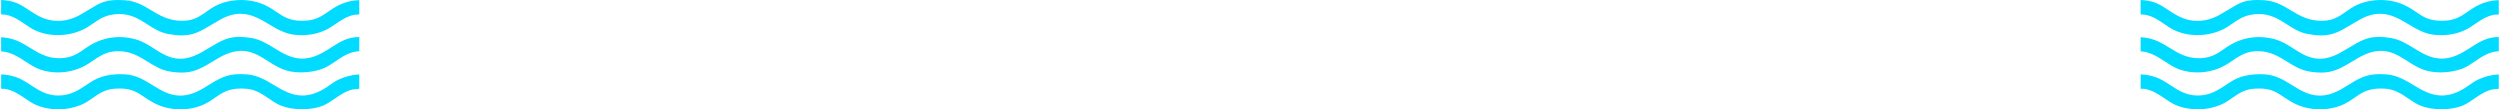
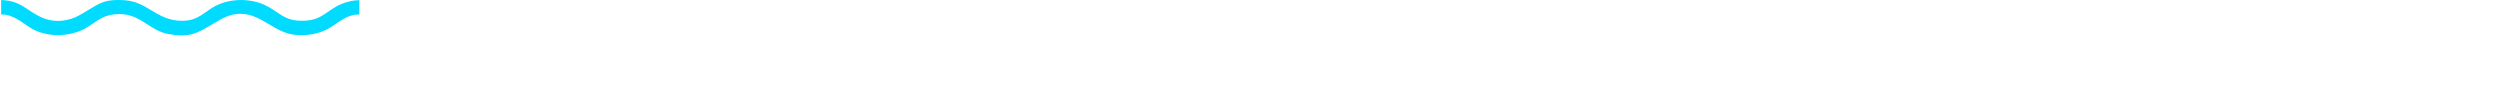
<svg xmlns="http://www.w3.org/2000/svg" width="1349" height="59" viewBox="0 0 1349 59" fill="none">
  <g clip-path="url(#clip0_4546_4756)">
    <path d="M1316.93 39.066C1321.07 39.066 1325.24 38.346 1328.68 37.032C1331.01 36.14 1333.16 34.678 1335.44 33.129C1339.25 30.539 1343.19 27.864 1348.34 27.644V19.953C1341.93 20.076 1338.28 22.401 1333.67 25.326C1332.06 26.352 1330.39 27.416 1328.47 28.465C1324.61 30.584 1321.02 31.614 1317.5 31.614C1311.69 31.614 1307.05 28.77 1302.57 26.02C1298.77 23.684 1294.83 21.27 1290.06 20.49C1287.67 20.102 1285.6 19.912 1283.7 19.912C1277.23 19.912 1273.57 22.102 1267.49 25.729C1266.26 26.461 1265 27.222 1263.59 28.028C1259.28 30.498 1255.4 31.7 1251.71 31.7C1246.15 31.7 1241.87 28.961 1237.73 26.308C1234.55 24.27 1231.26 22.162 1227.22 21.106C1224.42 20.375 1221.62 20.005 1218.88 20.005C1213.76 20.005 1208.79 21.296 1204.13 23.841C1202.55 24.703 1201.2 25.643 1199.89 26.554C1196.63 28.823 1193.55 30.965 1188.01 31.36C1187.46 31.401 1186.9 31.42 1186.36 31.42C1179.81 31.42 1175.18 28.569 1170.7 25.811C1166.93 23.483 1163.35 21.285 1158.49 20.49L1158.45 20.483C1157.06 20.255 1155.93 20.121 1155.08 20.076V27.7C1160.27 28.02 1164.38 30.692 1168.37 33.282C1171.01 34.995 1173.51 36.614 1176.24 37.54C1179.26 38.562 1182.46 39.081 1185.74 39.081C1190.82 39.081 1195.84 37.834 1200.26 35.48C1201.7 34.711 1203.06 33.789 1204.5 32.812C1207.75 30.595 1211.12 28.308 1215.63 27.778C1216.57 27.666 1217.51 27.614 1218.41 27.614C1225.03 27.614 1229.68 30.506 1234.18 33.301C1237.97 35.651 1241.54 37.872 1246.39 38.641C1248.65 38.999 1250.64 39.17 1252.47 39.17C1259.29 39.17 1263.39 36.704 1270.19 32.618C1270.71 32.304 1271.25 31.983 1271.8 31.651C1276.54 28.819 1280.78 27.442 1284.76 27.442C1290.42 27.442 1294.76 30.226 1298.97 32.913C1302.65 35.267 1306.46 37.704 1311.43 38.596C1313.15 38.906 1315 39.062 1316.94 39.062L1316.93 39.066Z" fill="#00DBFF" />
-     <path d="M1345.76 7.971C1346.14 7.9 1346.56 7.889 1347.33 7.87C1347.59 7.862 1347.97 7.855 1348.34 7.84V0.093C1344.33 0.164 1340.35 1.209 1336.5 3.194C1334.84 4.053 1333.33 5.097 1331.88 6.109C1328.6 8.381 1325.22 10.732 1320.02 11.109C1319.09 11.176 1318.2 11.21 1317.37 11.21C1310.67 11.21 1307.5 9.053 1303.83 6.556C1302.11 5.385 1300.33 4.176 1297.91 2.985C1293.96 1.037 1289.34 0.011 1284.56 0.011C1279.48 0.011 1274.6 1.161 1270.46 3.336C1268.99 4.108 1267.61 5.082 1266.15 6.112C1262.97 8.362 1259.67 10.691 1255.12 11.105C1254.27 11.184 1253.43 11.221 1252.61 11.221C1245.5 11.221 1240.71 8.336 1236.08 5.549C1231.77 2.959 1227.71 0.515 1221.66 0.119C1220.42 0.037 1219.25 -0.004 1218.18 -0.004C1211 -0.004 1208.08 1.776 1202.78 5.008C1201.21 5.959 1199.44 7.042 1197.34 8.202C1193.7 10.217 1189.68 11.281 1185.72 11.281C1182.4 11.281 1179.23 10.553 1176.3 9.12C1173.7 7.855 1171.69 6.519 1169.73 5.228C1165.94 2.717 1162.94 0.731 1157.05 0.142C1156.86 0.119 1155.97 0.034 1155.08 0.004V7.81C1155.28 7.818 1155.48 7.821 1155.64 7.825C1156.26 7.836 1156.98 7.848 1157.67 7.982C1161.8 8.788 1164.9 10.934 1167.91 13.005C1169.63 14.195 1171.26 15.318 1173.05 16.184C1176.79 17.986 1181.17 18.942 1185.73 18.942C1190.92 18.942 1196.14 17.677 1200.42 15.385C1201.87 14.609 1203.17 13.706 1204.54 12.755C1207.32 10.825 1210.19 8.829 1214.25 8.038C1215.85 7.724 1217.42 7.568 1218.91 7.568C1225.31 7.568 1229.73 10.404 1234 13.15C1237.48 15.385 1240.77 17.497 1245.25 18.341C1248 18.859 1250.37 19.109 1252.51 19.109C1258.95 19.109 1262.91 16.751 1268.9 13.176C1270.17 12.419 1271.49 11.631 1272.95 10.796C1276.9 8.534 1280.6 7.437 1284.27 7.437C1290.14 7.437 1294.94 10.299 1299.58 13.068C1303.96 15.68 1308.48 18.378 1314.08 18.837C1315.13 18.923 1316.18 18.968 1317.2 18.968C1322.05 18.968 1326.56 17.968 1330.59 15.997C1332.32 15.15 1333.9 14.072 1335.57 12.926C1338.56 10.878 1341.65 8.758 1345.76 7.974V7.971Z" fill="#00DBFF" />
    <path d="M1332.55 45.805C1331.4 46.622 1330.2 47.466 1328.93 48.19C1324.95 50.447 1321.23 51.544 1317.57 51.544C1311.71 51.544 1306.95 48.69 1302.34 45.932C1297.98 43.316 1293.46 40.611 1287.81 40.144C1286.49 40.036 1285.29 39.984 1284.14 39.984C1276.63 39.984 1272.85 42.316 1265.98 46.548C1265.53 46.828 1265.06 47.111 1264.59 47.402C1259.99 50.22 1255.79 51.593 1251.74 51.593C1245.91 51.593 1241.3 48.738 1236.84 45.977C1232.58 43.339 1228.16 40.611 1222.46 40.144C1221.52 40.066 1220.54 40.029 1219.54 40.029C1215.94 40.029 1212.35 40.525 1209.43 41.424C1206.27 42.402 1203.73 44.092 1201.03 45.88C1196.83 48.667 1192.49 51.552 1185.84 51.552H1185.72C1179.63 51.518 1175.28 48.667 1171.07 45.913C1168.52 44.245 1166.11 42.671 1163.34 41.697C1160.69 40.767 1157.92 40.245 1155.1 40.141V47.899C1155.14 47.899 1155.2 47.899 1155.25 47.899C1155.41 47.899 1155.56 47.899 1155.7 47.899C1155.85 47.899 1155.99 47.899 1156.12 47.899C1156.53 47.899 1156.87 47.91 1157.18 47.958C1161.4 48.63 1164.77 50.903 1168.02 53.104C1169.99 54.436 1171.85 55.694 1173.84 56.578C1177.39 58.149 1181.56 58.981 1185.88 58.981C1190.81 58.981 1195.73 57.877 1199.72 55.869C1201.4 55.022 1202.89 53.985 1204.46 52.888C1207.72 50.611 1211.09 48.253 1216.09 47.88C1217.14 47.801 1218.1 47.761 1219.02 47.761C1225.5 47.761 1228.44 49.738 1232.16 52.238C1233.58 53.197 1235.2 54.283 1237.24 55.395C1241.58 57.757 1246.66 59.008 1251.93 59.008C1255.81 59.008 1259.66 58.302 1263.06 56.963C1266.21 55.724 1268.38 54.205 1270.48 52.735C1274.13 50.179 1277.57 47.764 1284.65 47.764C1285.5 47.764 1286.41 47.801 1287.34 47.872C1292.33 48.253 1296.05 50.783 1299.64 53.231C1301.8 54.705 1303.84 56.097 1306.12 57.015C1309.23 58.265 1313.23 58.955 1317.38 58.955C1321.52 58.955 1325.2 58.328 1328.29 57.194C1330.56 56.358 1332.77 54.847 1335.11 53.246C1338.12 51.182 1341.24 49.048 1344.75 48.294C1345.25 48.186 1345.93 48.13 1346.79 48.059C1347.21 48.025 1347.8 47.977 1348.34 47.917V40.156C1344.47 40.331 1340.41 41.372 1336.79 43.133C1335.34 43.839 1333.98 44.798 1332.55 45.813L1332.55 45.805Z" fill="#00DBFF" />
  </g>
  <g clip-path="url(#clip1_4546_4756)">
-     <path d="M162.463 39.066C166.603 39.066 170.773 38.346 174.206 37.032C176.537 36.14 178.692 34.678 180.971 33.129C184.784 30.539 188.717 27.864 193.868 27.644V19.953C187.457 20.076 183.806 22.401 179.203 25.326C177.59 26.352 175.921 27.416 174.003 28.465C170.137 30.584 166.546 31.614 163.027 31.614C157.217 31.614 152.581 28.77 148.102 26.02C144.297 23.684 140.364 21.27 135.588 20.49C133.204 20.102 131.125 19.912 129.23 19.912C122.762 19.912 119.096 22.102 113.023 25.729C111.793 26.461 110.526 27.222 109.116 28.028C104.81 30.498 100.926 31.7 97.237 31.7C91.683 31.7 87.404 28.961 83.264 26.308C80.083 24.27 76.793 22.162 72.747 21.106C69.953 20.375 67.148 20.005 64.414 20.005C59.285 20.005 54.321 21.296 49.659 23.841C48.076 24.703 46.726 25.643 45.421 26.554C42.161 28.823 39.081 30.965 33.542 31.36C32.989 31.401 32.433 31.42 31.888 31.42C25.337 31.42 20.709 28.569 16.234 25.811C12.455 23.483 8.882 21.285 4.02 20.49L3.975 20.483C2.592 20.255 1.463 20.121 0.61 20.076V27.7C5.795 28.02 9.913 30.692 13.902 33.282C16.542 34.995 19.039 36.614 21.769 37.54C24.788 38.562 27.985 39.081 31.267 39.081C36.351 39.081 41.371 37.834 45.793 35.48C47.233 34.711 48.591 33.789 50.027 32.812C53.284 30.595 56.653 28.308 61.158 27.778C62.098 27.666 63.038 27.614 63.944 27.614C70.558 27.614 75.213 30.506 79.715 33.301C83.501 35.651 87.073 37.872 91.92 38.641C94.176 38.999 96.166 39.17 97.997 39.17C104.822 39.17 108.924 36.704 115.719 32.618C116.242 32.304 116.776 31.983 117.328 31.651C122.066 28.819 126.308 27.442 130.29 27.442C135.945 27.442 140.292 30.226 144.5 32.913C148.181 35.267 151.99 37.704 156.958 38.596C158.68 38.906 160.534 39.062 162.467 39.062L162.463 39.066Z" fill="#00DBFF" />
    <path d="M191.293 7.971C191.669 7.9 192.09 7.889 192.861 7.87C193.117 7.862 193.496 7.855 193.872 7.84V0.093C189.864 0.164 185.882 1.209 182.031 3.194C180.366 4.053 178.861 5.097 177.406 6.109C174.135 8.381 170.751 10.732 165.546 11.109C164.621 11.176 163.73 11.21 162.899 11.21C156.198 11.21 153.028 9.053 149.358 6.556C147.64 5.385 145.861 4.176 143.44 2.985C139.488 1.037 134.87 0.011 130.091 0.011C125.007 0.011 120.13 1.161 115.99 3.336C114.52 4.108 113.14 5.082 111.681 6.112C108.496 8.362 105.202 10.691 100.648 11.105C99.802 11.184 98.956 11.221 98.14 11.221C91.033 11.221 86.242 8.336 81.606 5.549C77.304 2.959 73.24 0.515 67.193 0.119C65.948 0.037 64.775 -0.004 63.711 -0.004C56.533 -0.004 53.611 1.776 48.309 5.008C46.745 5.959 44.974 7.042 42.872 8.202C39.232 10.217 35.212 11.281 31.249 11.281C27.932 11.281 24.762 10.553 21.825 9.12C19.231 7.855 17.215 6.519 15.264 5.228C11.466 2.717 8.469 0.731 2.584 0.142C2.385 0.119 1.497 0.034 0.614 0.004V7.81C0.813 7.818 1.009 7.821 1.167 7.825C1.794 7.836 2.505 7.848 3.197 7.982C7.33 8.788 10.432 10.934 13.436 13.005C15.159 14.195 16.787 15.318 18.58 16.184C22.318 17.986 26.703 18.942 31.256 18.942C36.449 18.942 41.668 17.677 45.951 15.385C47.403 14.609 48.7 13.706 50.072 12.755C52.851 10.825 55.72 8.829 59.782 8.038C61.383 7.724 62.951 7.568 64.44 7.568C70.844 7.568 75.259 10.404 79.527 13.15C83.005 15.385 86.295 17.497 90.777 18.341C93.526 18.859 95.903 19.109 98.042 19.109C104.476 19.109 108.436 16.751 114.429 13.176C115.704 12.419 117.02 11.631 118.479 10.796C122.427 8.534 126.131 7.437 129.798 7.437C135.671 7.437 140.469 10.299 145.109 13.068C149.486 15.68 154.014 18.378 159.609 18.837C160.662 18.923 161.707 18.968 162.726 18.968C167.584 18.968 172.093 17.968 176.124 15.997C177.854 15.15 179.433 14.072 181.099 12.926C184.088 10.878 187.183 8.758 191.293 7.974V7.971Z" fill="#00DBFF" />
-     <path d="M178.079 45.805C176.924 46.622 175.732 47.466 174.458 48.19C170.479 50.447 166.764 51.544 163.102 51.544C157.239 51.544 152.475 48.69 147.873 45.932C143.507 43.316 138.991 40.611 133.339 40.144C132.016 40.036 130.816 39.984 129.669 39.984C122.164 39.984 118.377 42.316 111.507 46.548C111.056 46.828 110.593 47.111 110.116 47.402C105.521 50.22 101.321 51.593 97.271 51.593C91.442 51.593 86.829 48.738 82.369 45.977C78.105 43.339 73.694 40.611 67.986 40.144C67.049 40.066 66.068 40.029 65.072 40.029C61.465 40.029 57.878 40.525 54.964 41.424C51.802 42.402 49.256 44.092 46.564 45.88C42.36 48.667 38.017 51.552 31.372 51.552H31.244C25.164 51.518 20.806 48.667 16.594 45.913C14.045 44.245 11.635 42.671 8.867 41.697C6.22 40.767 3.452 40.245 0.625 40.141V47.899C0.673 47.899 0.73 47.899 0.782 47.899C0.937 47.899 1.087 47.899 1.234 47.899C1.38 47.899 1.519 47.899 1.647 47.899C2.061 47.899 2.403 47.91 2.711 47.958C6.93 48.63 10.296 50.903 13.549 53.104C15.519 54.436 17.377 55.694 19.369 56.578C22.923 58.149 27.085 58.981 31.413 58.981C36.343 58.981 41.258 57.877 45.248 55.869C46.932 55.022 48.417 53.985 49.989 52.888C53.249 50.611 56.622 48.253 61.62 47.88C62.673 47.801 63.632 47.761 64.549 47.761C71.032 47.761 73.968 49.738 77.687 52.238C79.112 53.197 80.726 54.283 82.767 55.395C87.107 57.757 92.191 59.008 97.463 59.008C101.339 59.008 105.186 58.302 108.585 56.963C111.74 55.724 113.906 54.205 116.004 52.735C119.656 50.179 123.104 47.764 130.181 47.764C131.034 47.764 131.937 47.801 132.869 47.872C137.863 48.253 141.578 50.783 145.169 53.231C147.331 54.705 149.373 56.097 151.652 57.015C154.761 58.265 158.759 58.955 162.906 58.955C167.054 58.955 170.727 58.328 173.815 57.194C176.086 56.358 178.297 54.847 180.636 53.246C183.651 51.182 186.772 49.048 190.277 48.294C190.777 48.186 191.462 48.13 192.323 48.059C192.736 48.025 193.334 47.977 193.868 47.917V40.156C189.999 40.331 185.941 41.372 182.317 43.133C180.865 43.839 179.511 44.798 178.075 45.813L178.079 45.805Z" fill="#00DBFF" />
  </g>
  <defs>
    <clipPath id="clip0_4546_4756">
-       <rect width="193.255" height="59" fill="white" transform="translate(1155.08)" />
-     </clipPath>
+       </clipPath>
    <clipPath id="clip1_4546_4756">
      <rect width="193.255" height="59" fill="white" transform="translate(0.614)" />
    </clipPath>
  </defs>
</svg>